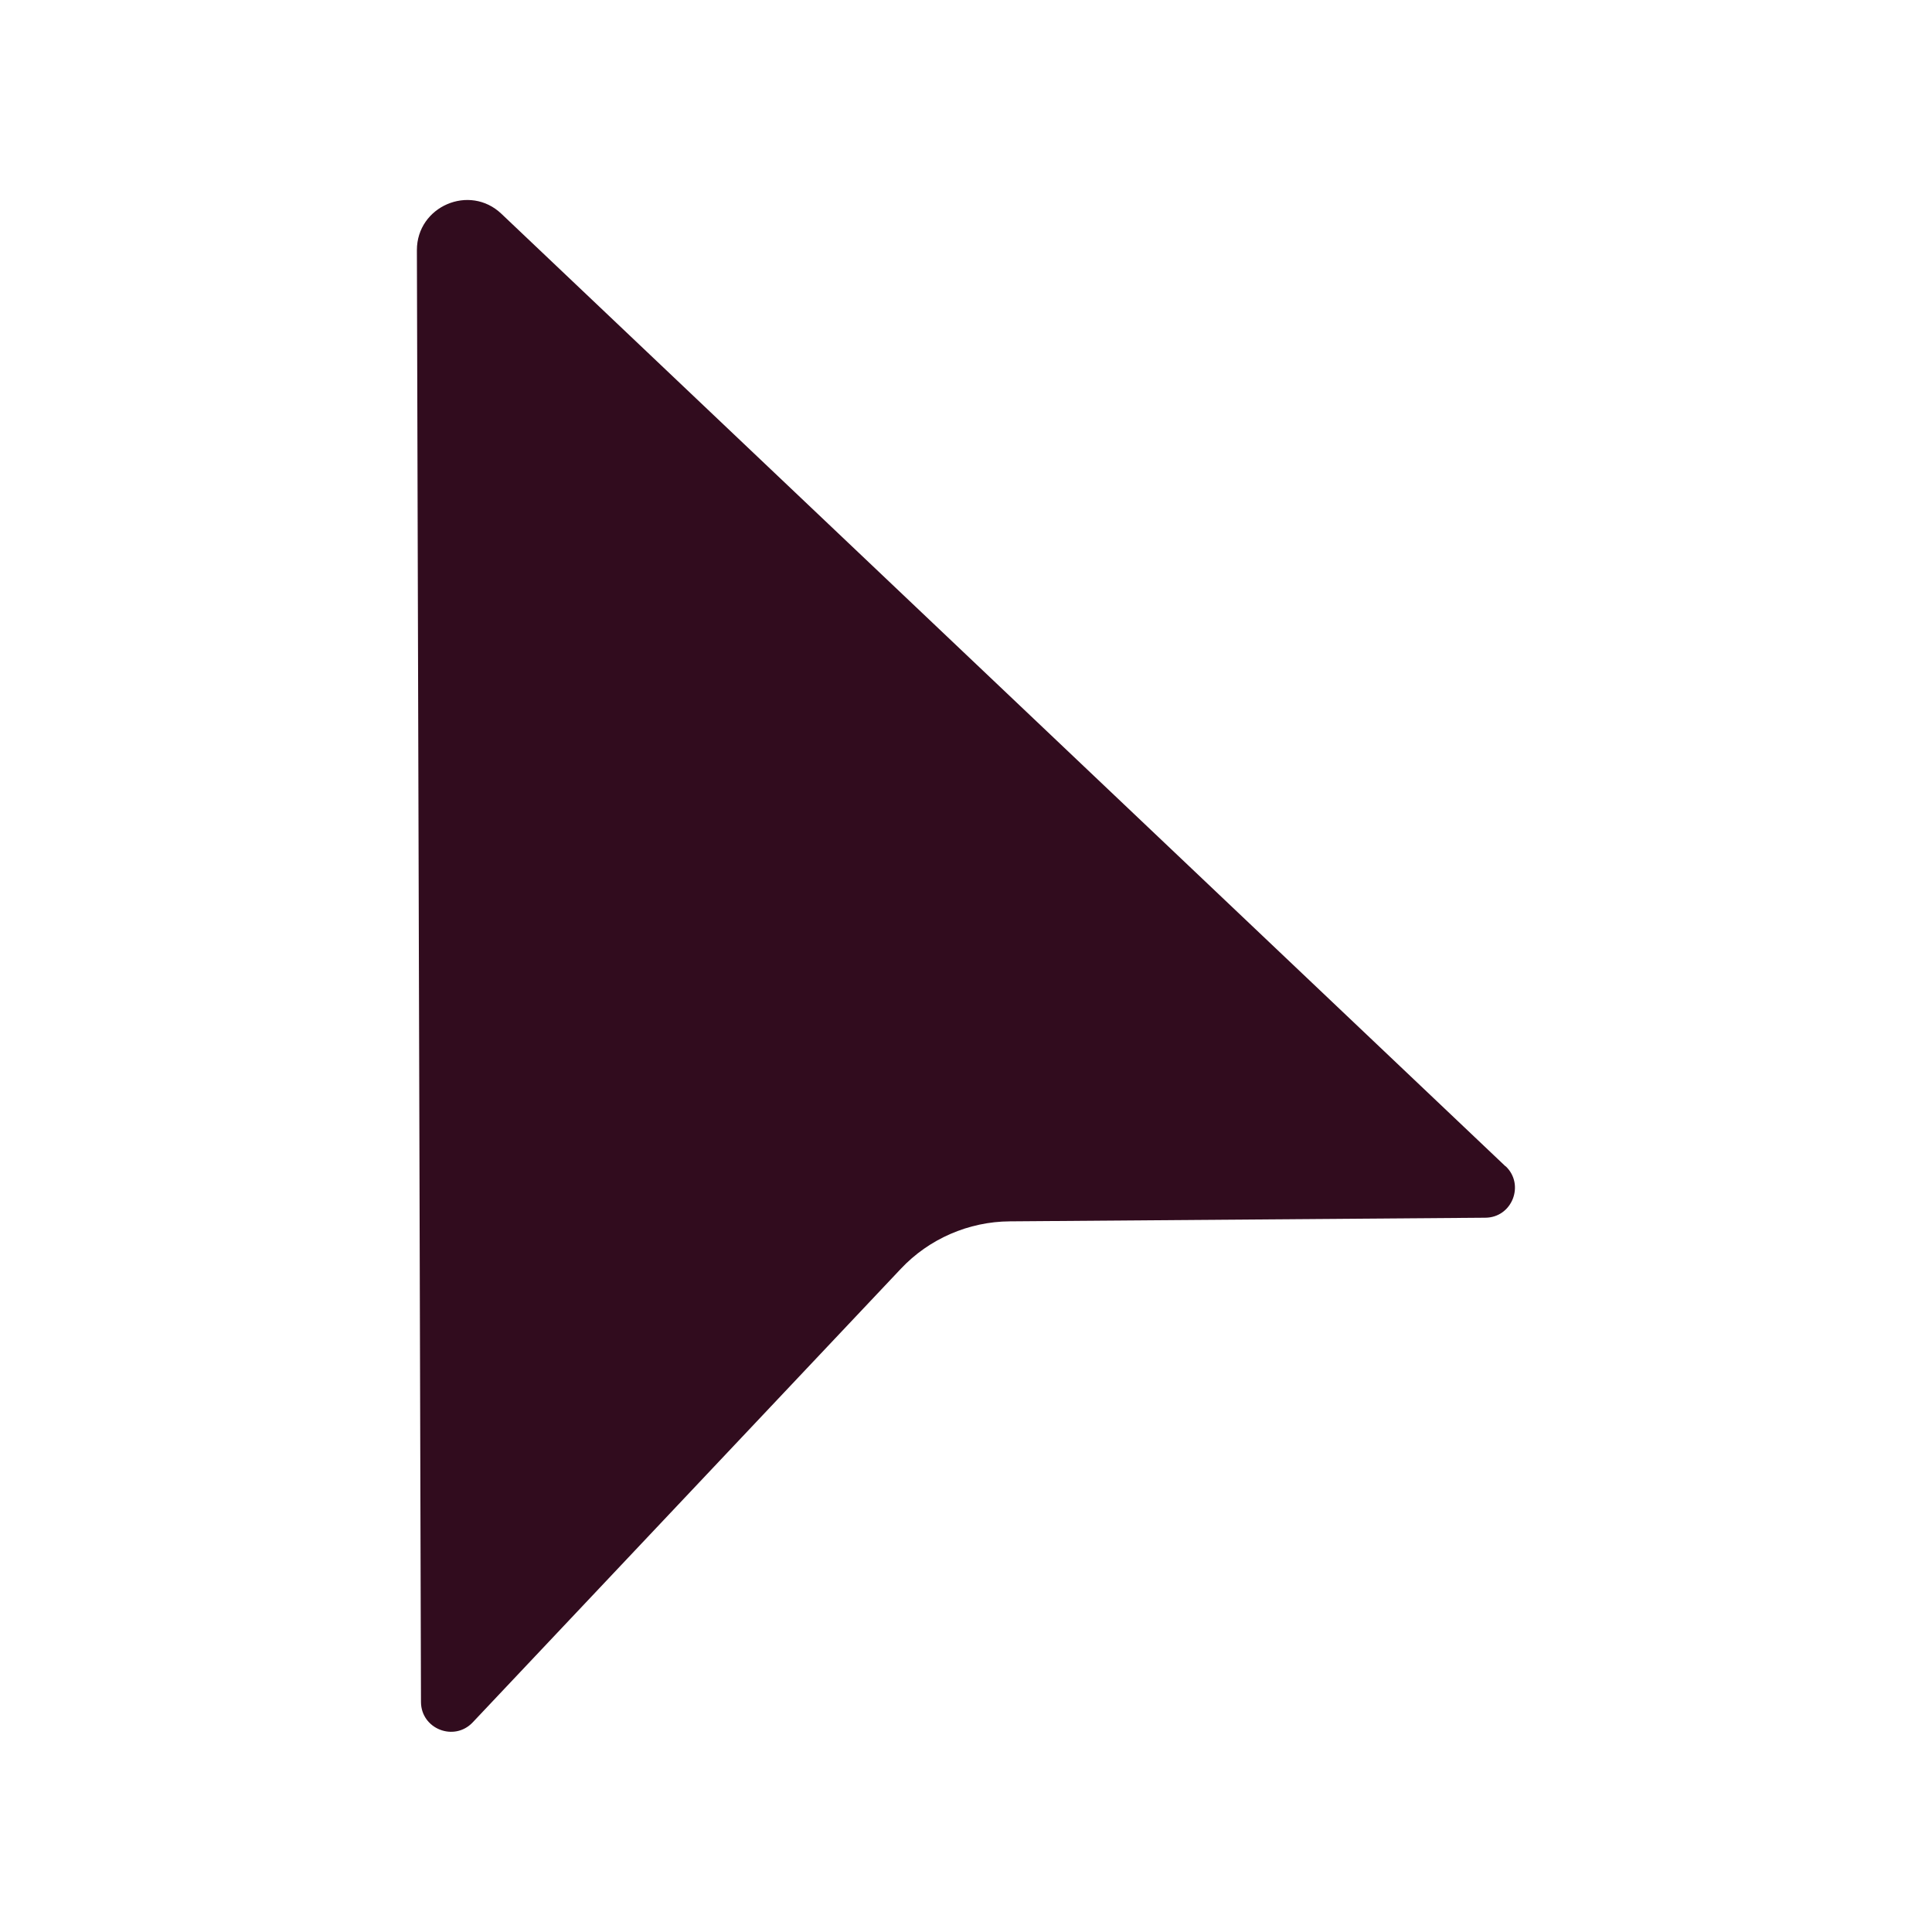
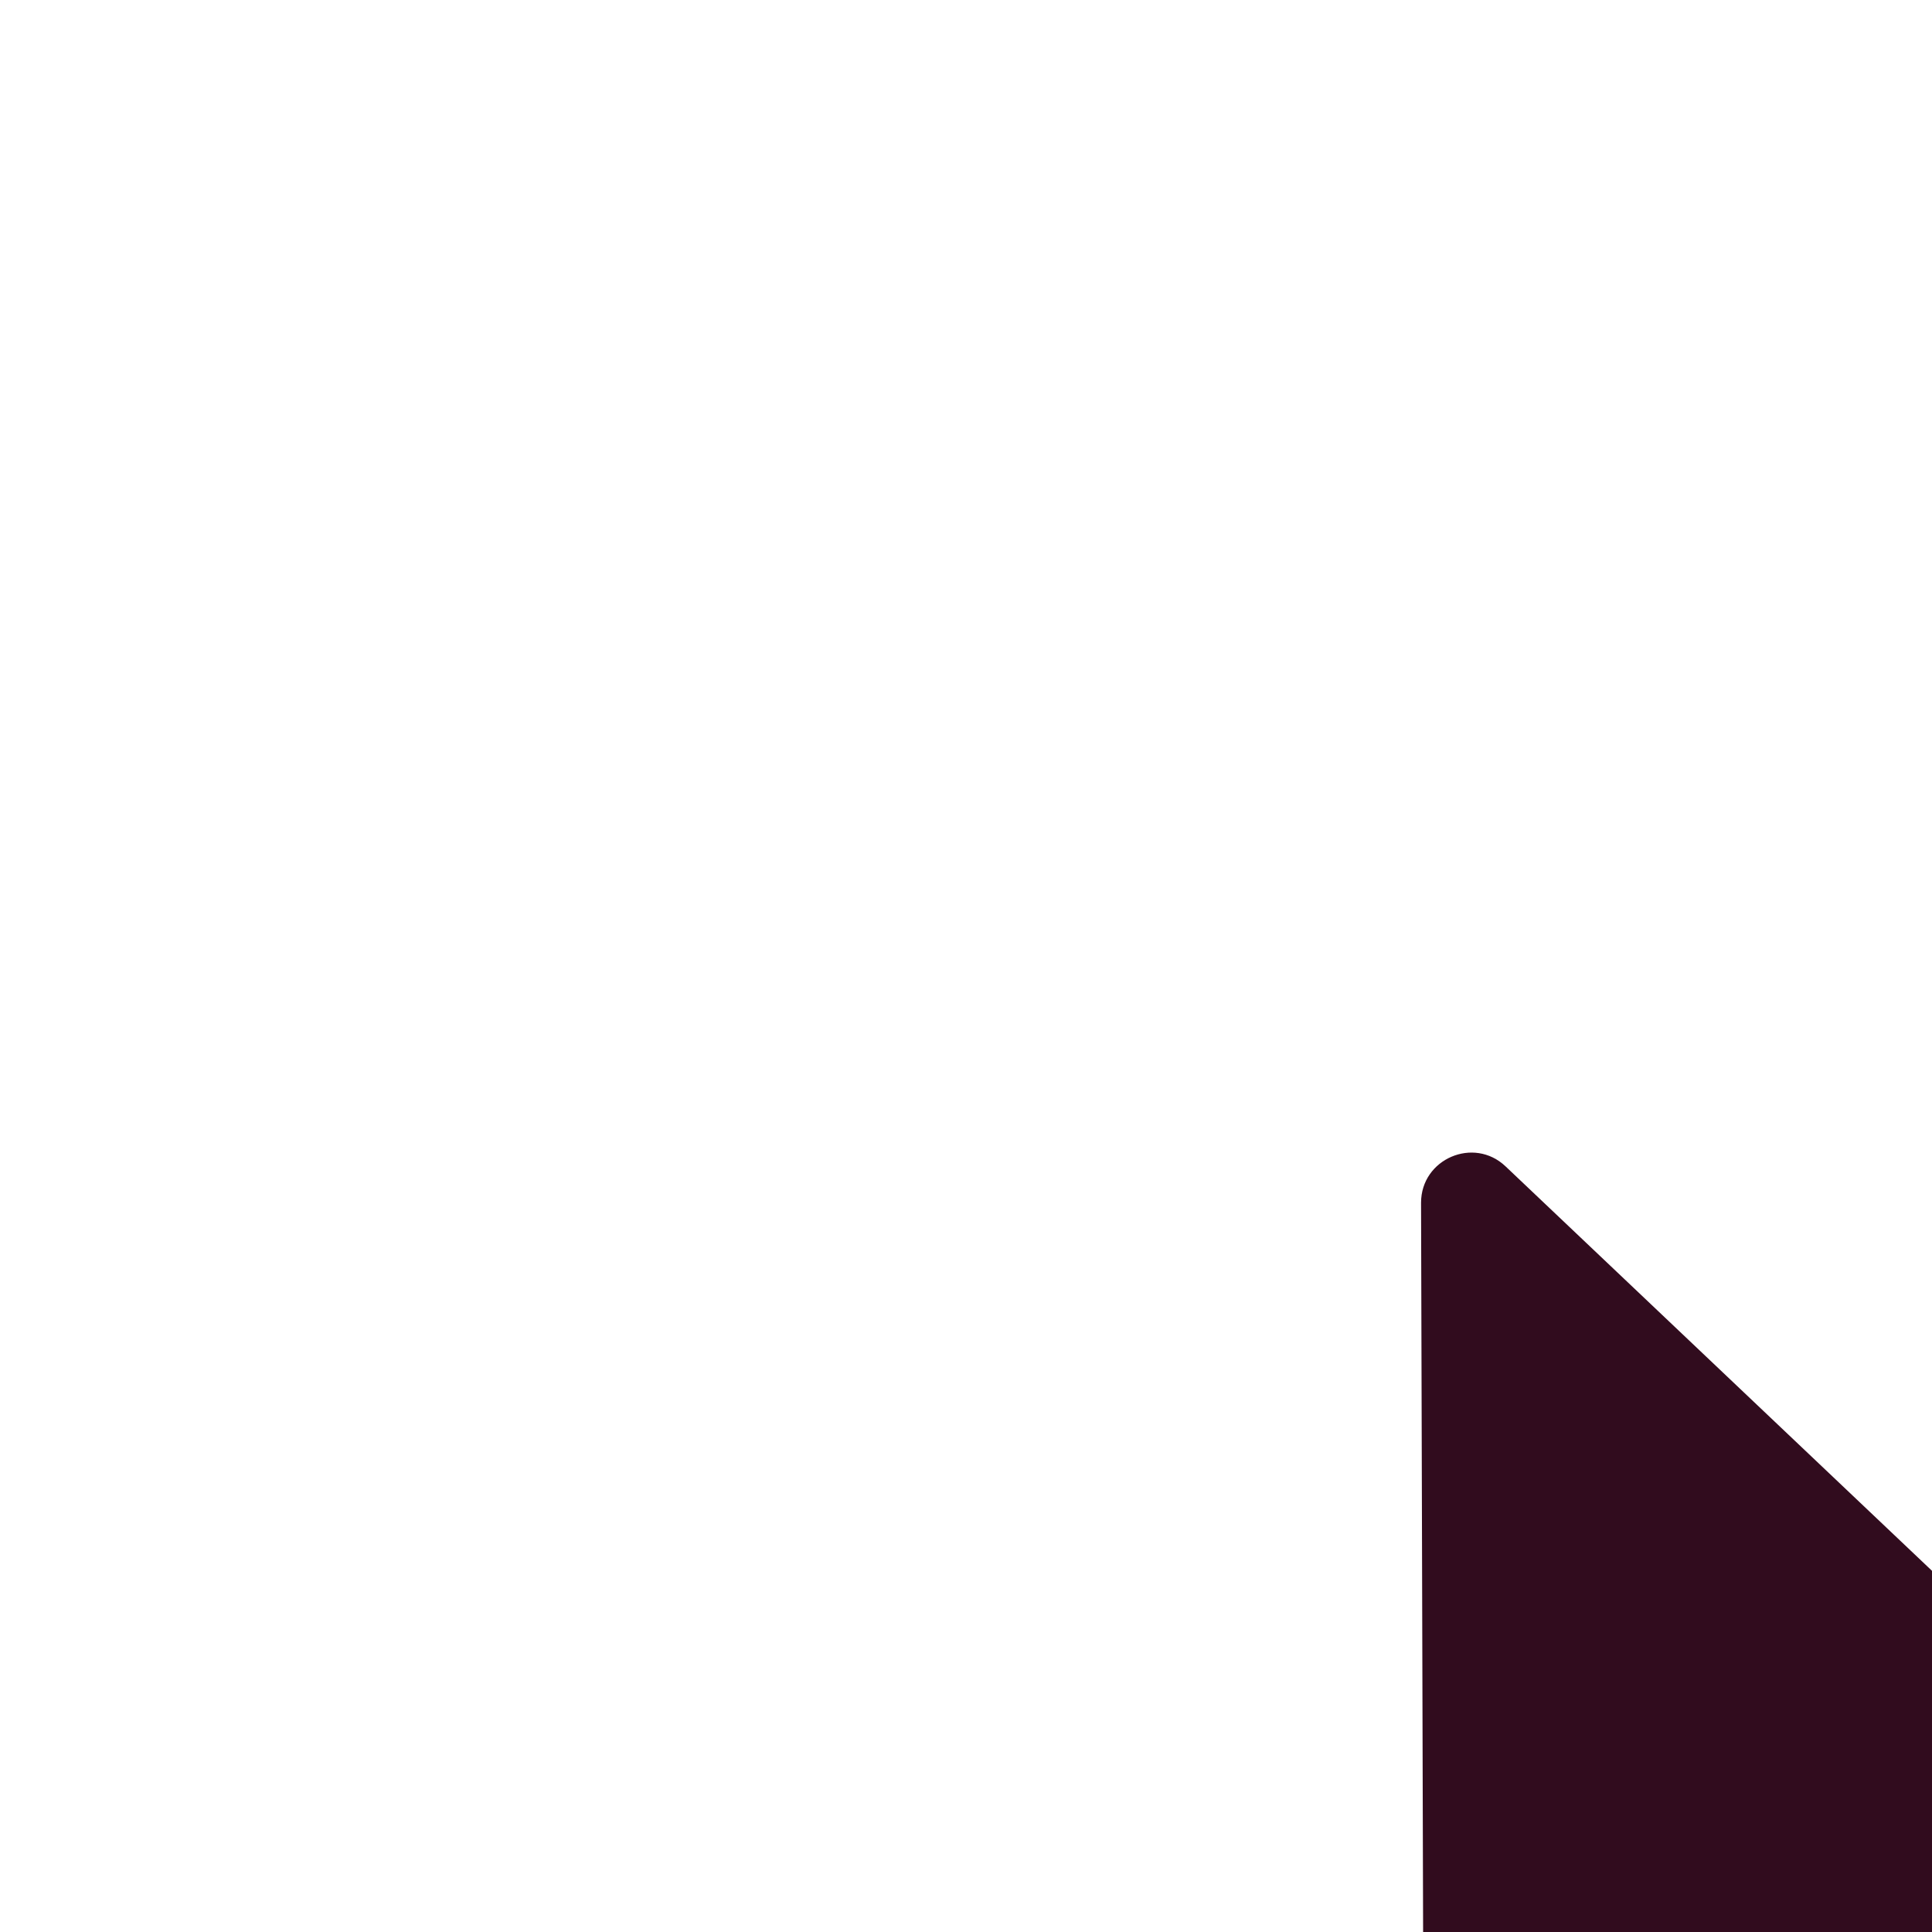
<svg xmlns="http://www.w3.org/2000/svg" id="_Слой_1" data-name="Слой 1" viewBox="0 0 85.04 85.04">
  <defs>
    <style>
      .cls-1 {
        fill: #310c1e;
      }
    </style>
  </defs>
-   <path class="cls-1" d="M66.27,51.34L22.07,9.41c-1.4-1.33-3.72-.33-3.72,1.6l.18,63.9c0,1.19,1.46,1.77,2.28.9l18.84-19.96c1.24-1.32,2.99-2.08,4.8-2.09l20.92-.16c1.19,0,1.76-1.46.9-2.27Z" />
+   <path class="cls-1" d="M66.27,51.34c-1.4-1.33-3.72-.33-3.72,1.6l.18,63.9c0,1.19,1.46,1.77,2.28.9l18.84-19.96c1.24-1.32,2.99-2.08,4.8-2.09l20.92-.16c1.19,0,1.76-1.46.9-2.27Z" />
</svg>